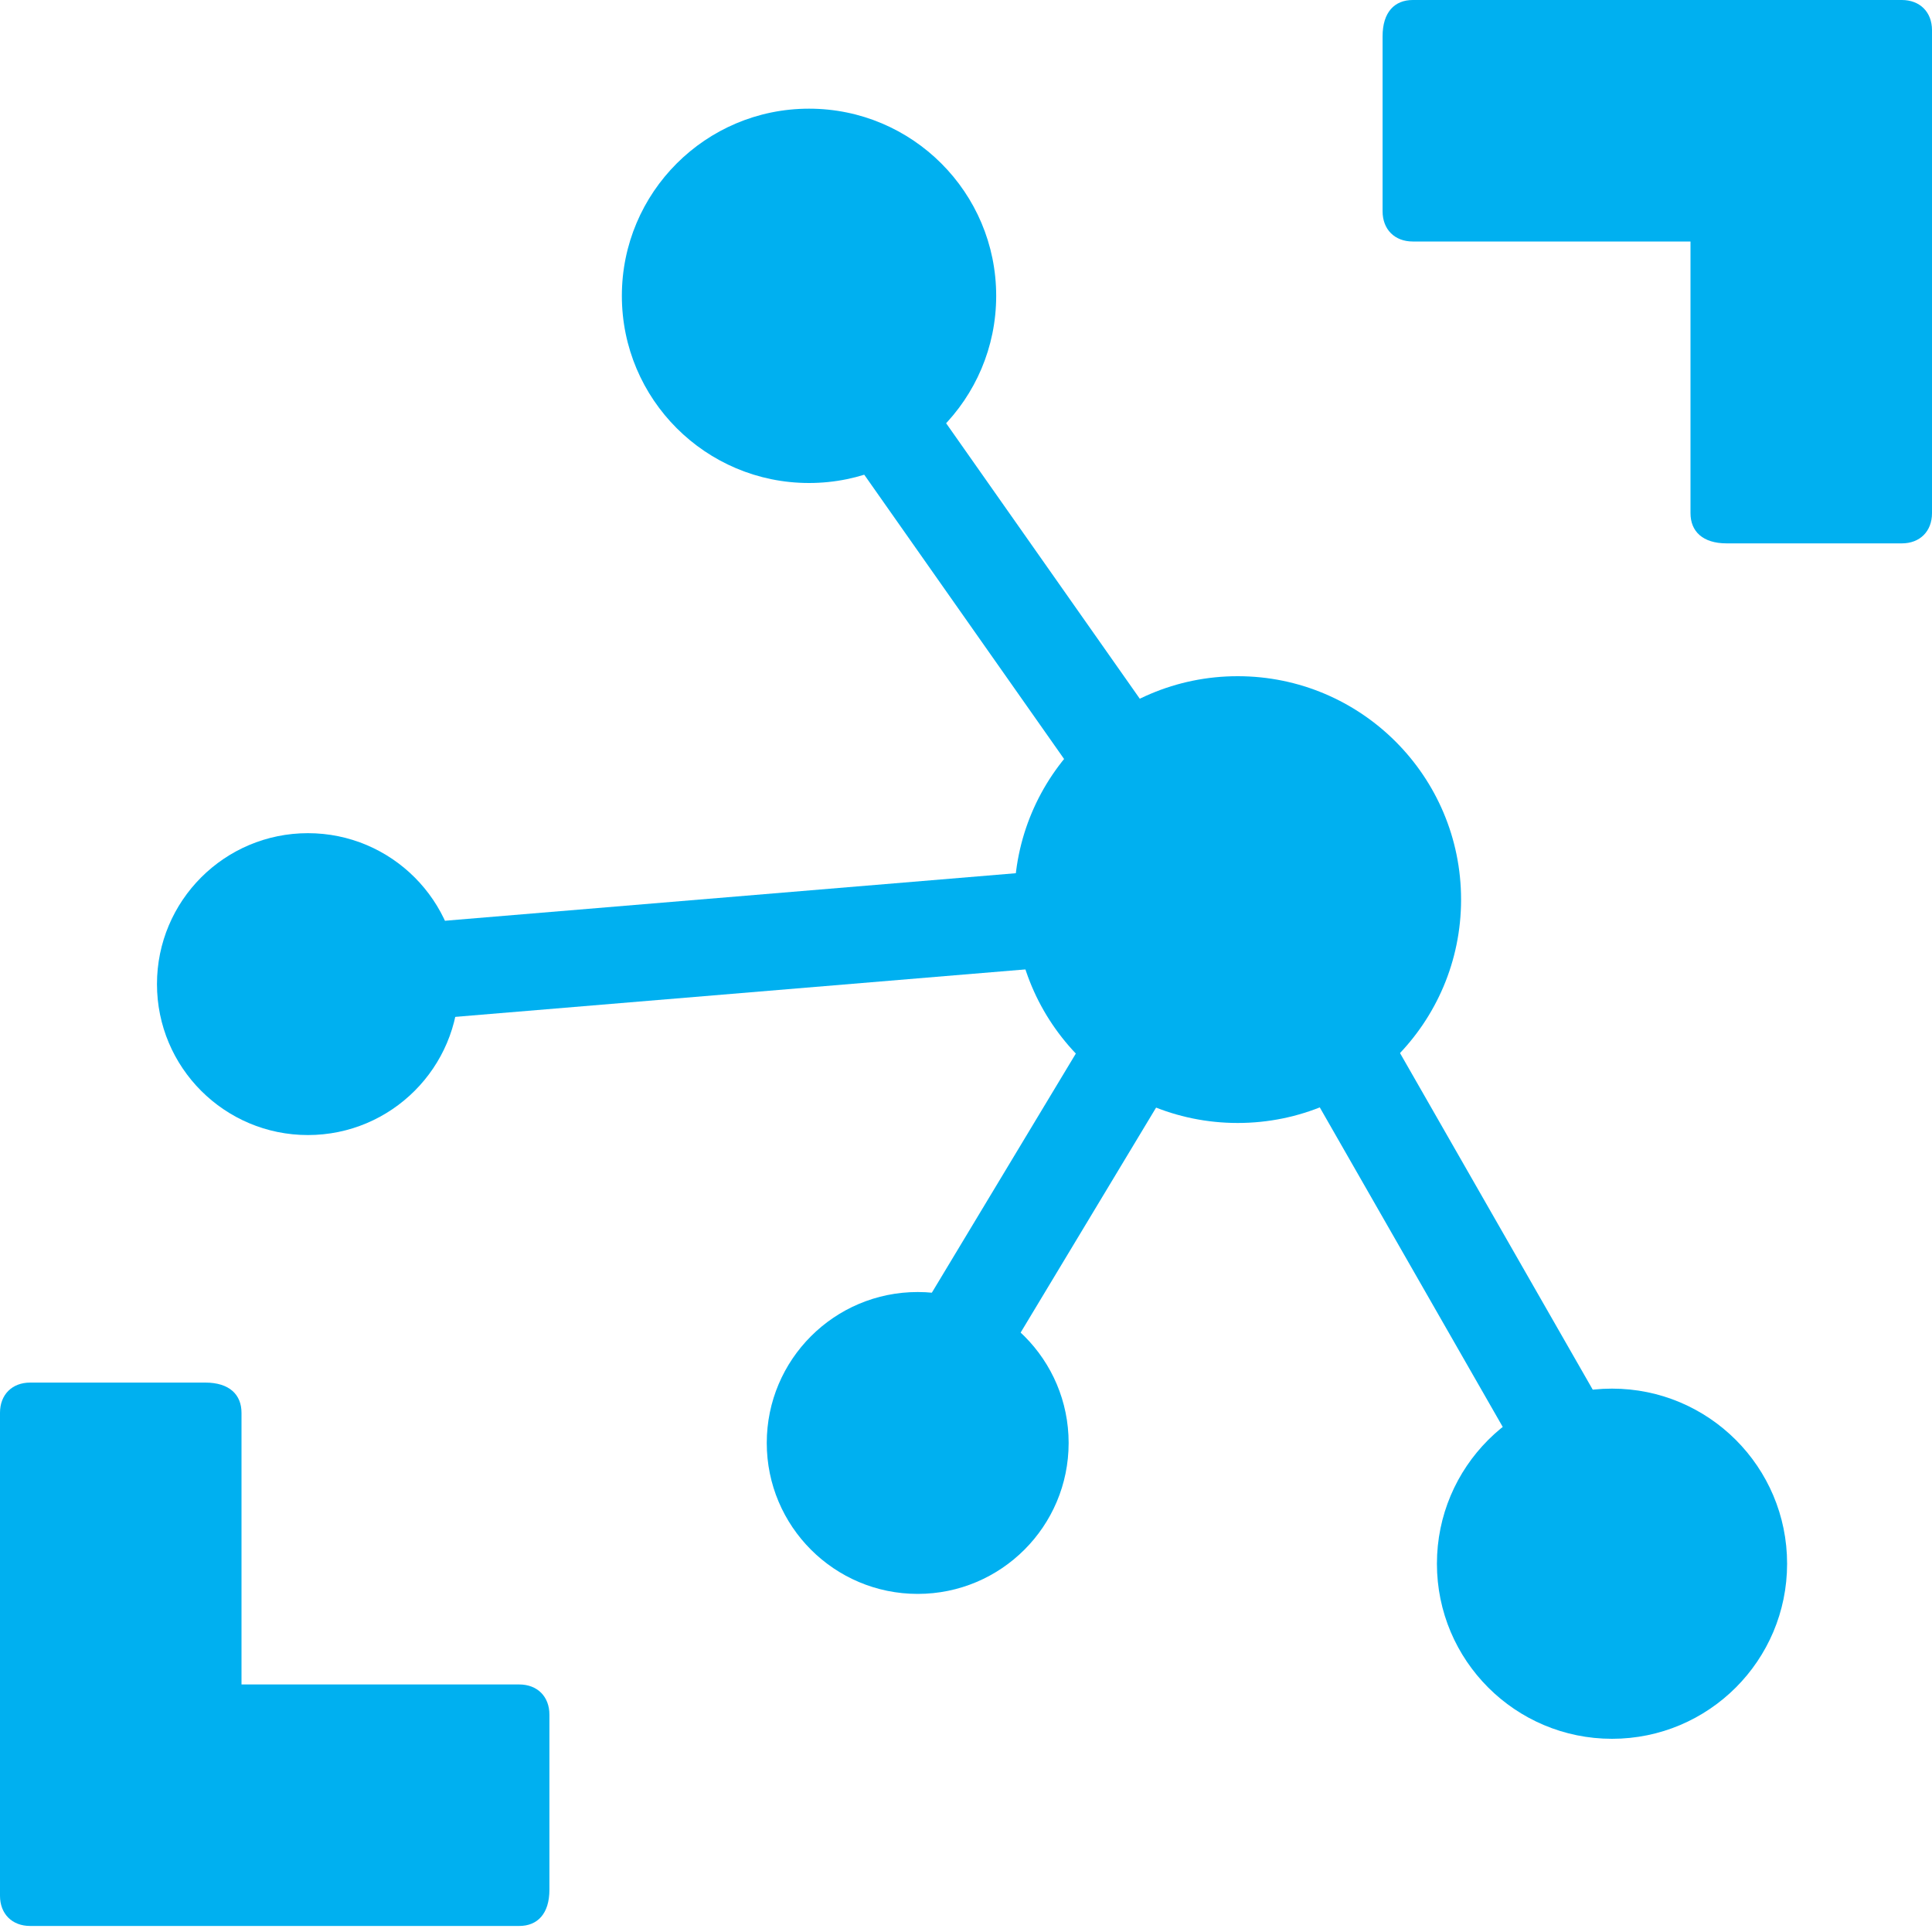
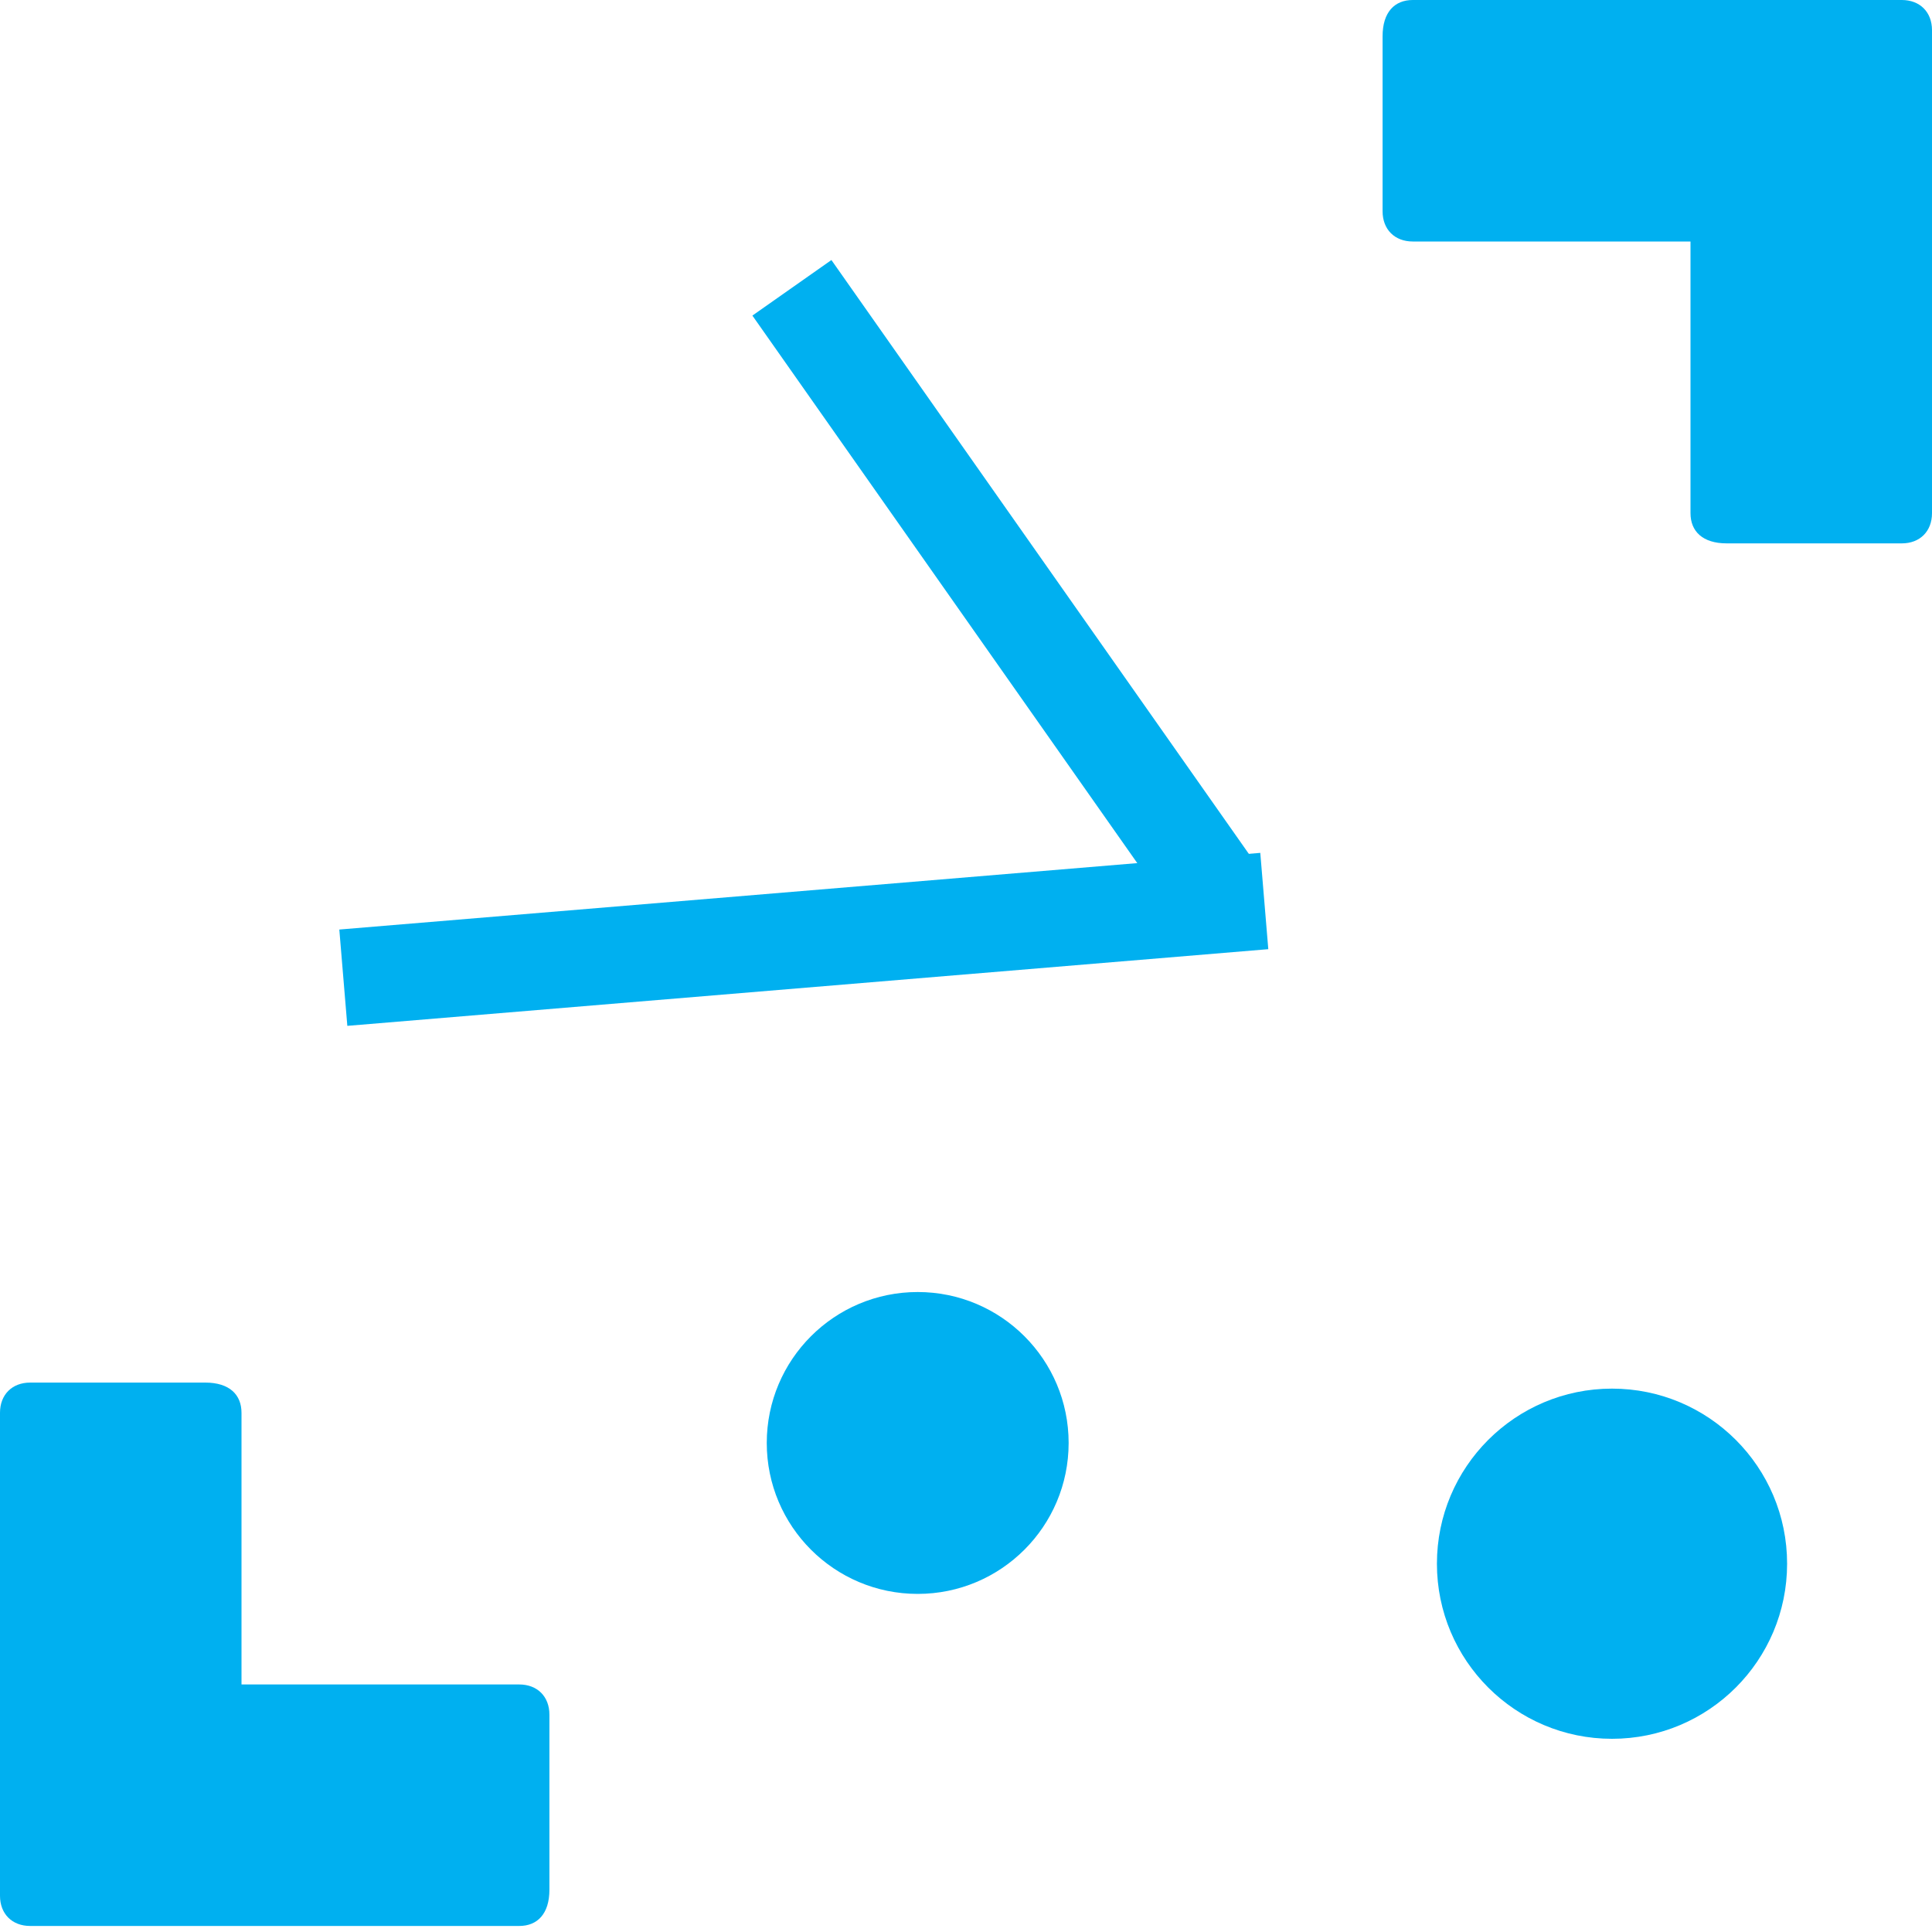
<svg xmlns="http://www.w3.org/2000/svg" width="32" height="32" viewBox="-783 985 32 32" id="Layer_1" overflow="hidden">
  <g>
    <g>
      <rect x="-772.3" y="994" width="12.3" height="1.6" stroke="none" stroke-width="1" stroke-linecap="butt" fill="#00B0F0" fill-opacity="1" transform="matrix(-0.575 -0.818 0.818 -0.575 -2020.63 940.097)" />
    </g>
  </g>
  <g>
    <g>
-       <rect x="-765.7" y="1004.4" width="12.6" height="1.6" stroke="none" stroke-width="1" stroke-linecap="butt" fill="#00B0F0" fill-opacity="1" transform="matrix(-0.497 -0.868 0.868 -0.497 -2009.15 845.52)" />
-     </g>
+       </g>
  </g>
  <g>
    <g>
      <rect x="-771.1" y="992.8" width="1.6" height="15.3" stroke="none" stroke-width="1" stroke-linecap="butt" fill="#00B0F0" fill-opacity="1" transform="matrix(-0.083 -0.997 0.997 -0.083 -1831.07 315.607)" />
    </g>
  </g>
  <g>
    <g>
-       <rect x="-766.1" y="999.1" width="1.6" height="10.4" stroke="none" stroke-width="1" stroke-linecap="butt" fill="#00B0F0" fill-opacity="1" transform="matrix(-0.857 -0.516 0.516 -0.857 -1939.11 1469.54)" />
-     </g>
+       </g>
  </g>
  <g>
    <g>
      <path d="M-751.5 985-759.6 985C-759.9 985-760.1 985.2-760.1 985.6L-760.1 988.5C-760.1 988.8-759.9 989-759.6 989L-755 989-755 993.5C-755 993.8-754.8 994-754.4 994L-751.5 994C-751.2 994-751 993.8-751 993.5L-751 985.5C-751 985.2-751.2 985-751.5 985Z" stroke="none" stroke-width="1" stroke-linecap="butt" fill="#00B0F0" fill-opacity="1" />
    </g>
  </g>
  <g>
    <g>
      <path d="M-782.5 1016.9-774.4 1016.9C-774.1 1016.9-773.9 1016.7-773.9 1016.3L-773.9 1013.4C-773.9 1013.1-774.1 1012.9-774.4 1012.9L-779 1012.9-779 1008.4C-779 1008.1-779.2 1007.9-779.6 1007.9L-782.5 1007.9C-782.8 1007.9-783 1008.1-783 1008.4L-783 1016.4C-783 1016.7-782.8 1016.9-782.5 1016.9Z" stroke="none" stroke-width="1" stroke-linecap="butt" fill="#00B0F0" fill-opacity="1" />
    </g>
  </g>
  <g>
    <g>
-       <circle cx="-769.6" cy="989.9" r="3.1" stroke="none" stroke-width="1" stroke-linecap="butt" fill="#00B0F0" fill-opacity="1" />
-     </g>
+       </g>
  </g>
  <g>
    <g>
-       <circle cx="-762.5" cy="999.9" r="3.7" stroke="none" stroke-width="1" stroke-linecap="butt" fill="#00B0F0" fill-opacity="1" />
-     </g>
+       </g>
  </g>
  <g>
    <g>
      <circle cx="-756.3" cy="1010.9" r="2.9" stroke="none" stroke-width="1" stroke-linecap="butt" fill="#00B0F0" fill-opacity="1" />
    </g>
  </g>
  <g>
    <g>
      <circle cx="-767.8" cy="1008.9" r="2.5" stroke="none" stroke-width="1" stroke-linecap="butt" fill="#00B0F0" fill-opacity="1" />
    </g>
  </g>
  <g>
    <g>
-       <circle cx="-777.9" cy="1001.3" r="2.5" stroke="none" stroke-width="1" stroke-linecap="butt" fill="#00B0F0" fill-opacity="1" />
-     </g>
+       </g>
  </g>
</svg>